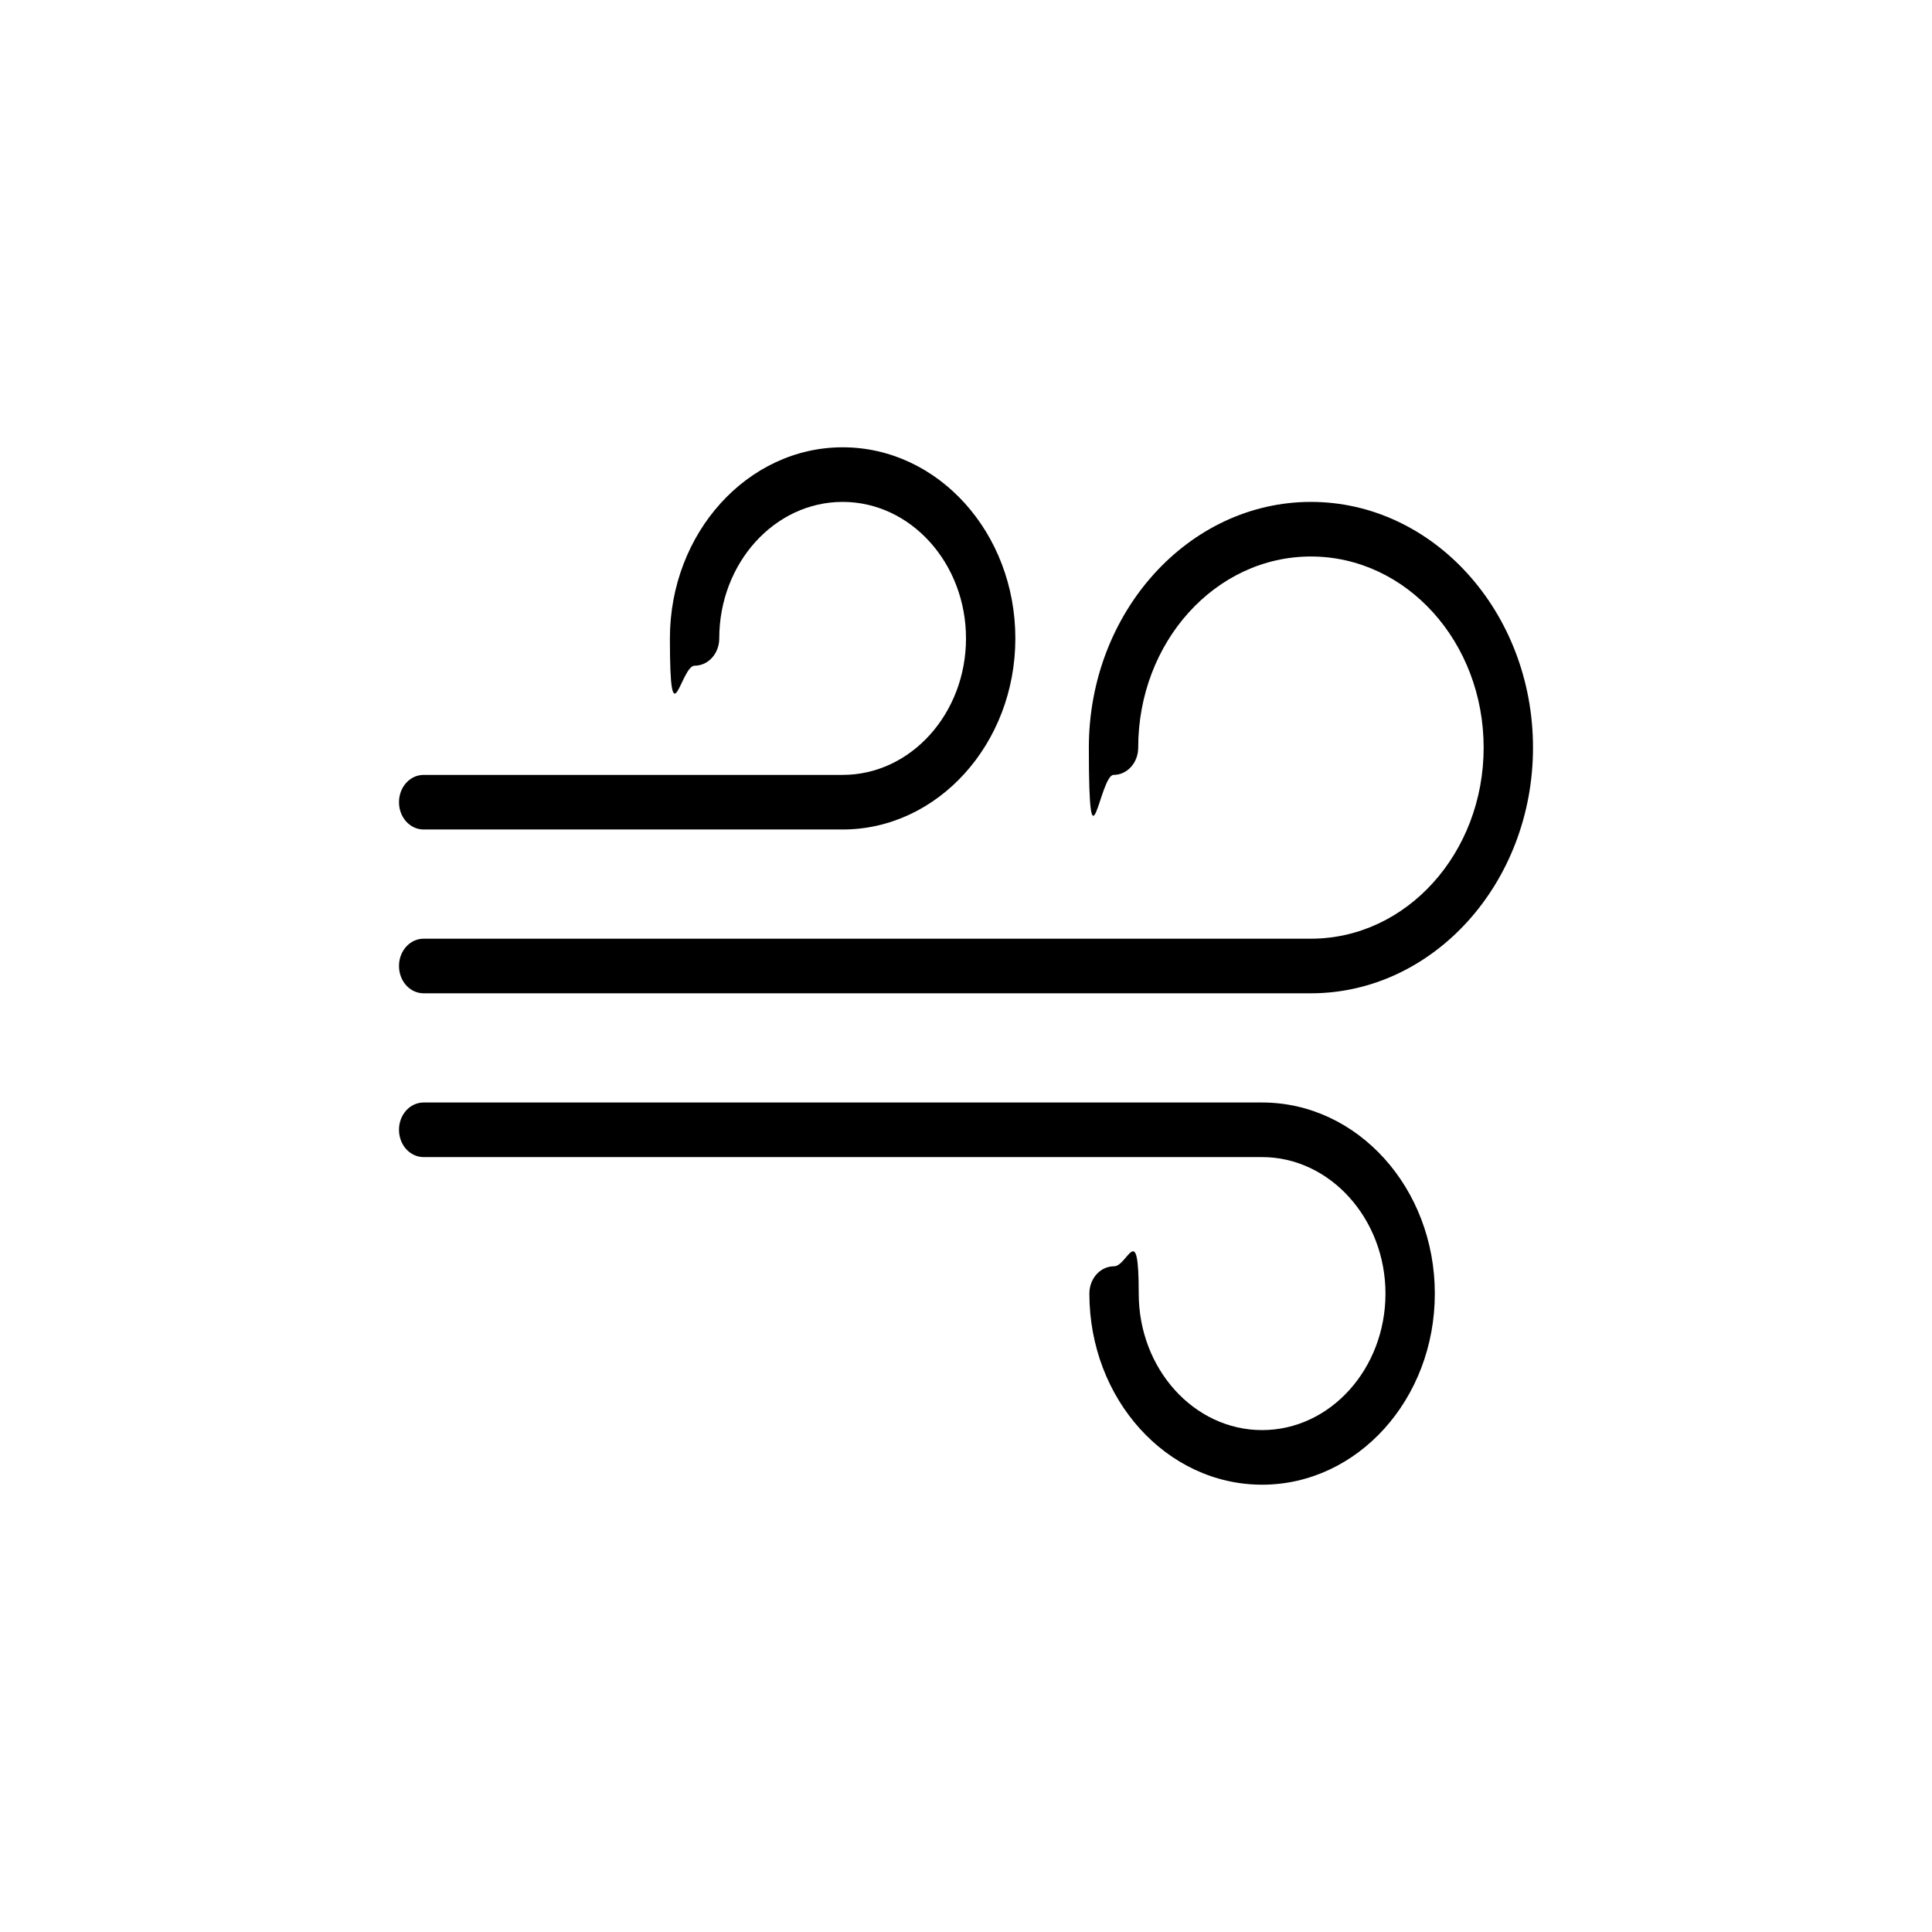
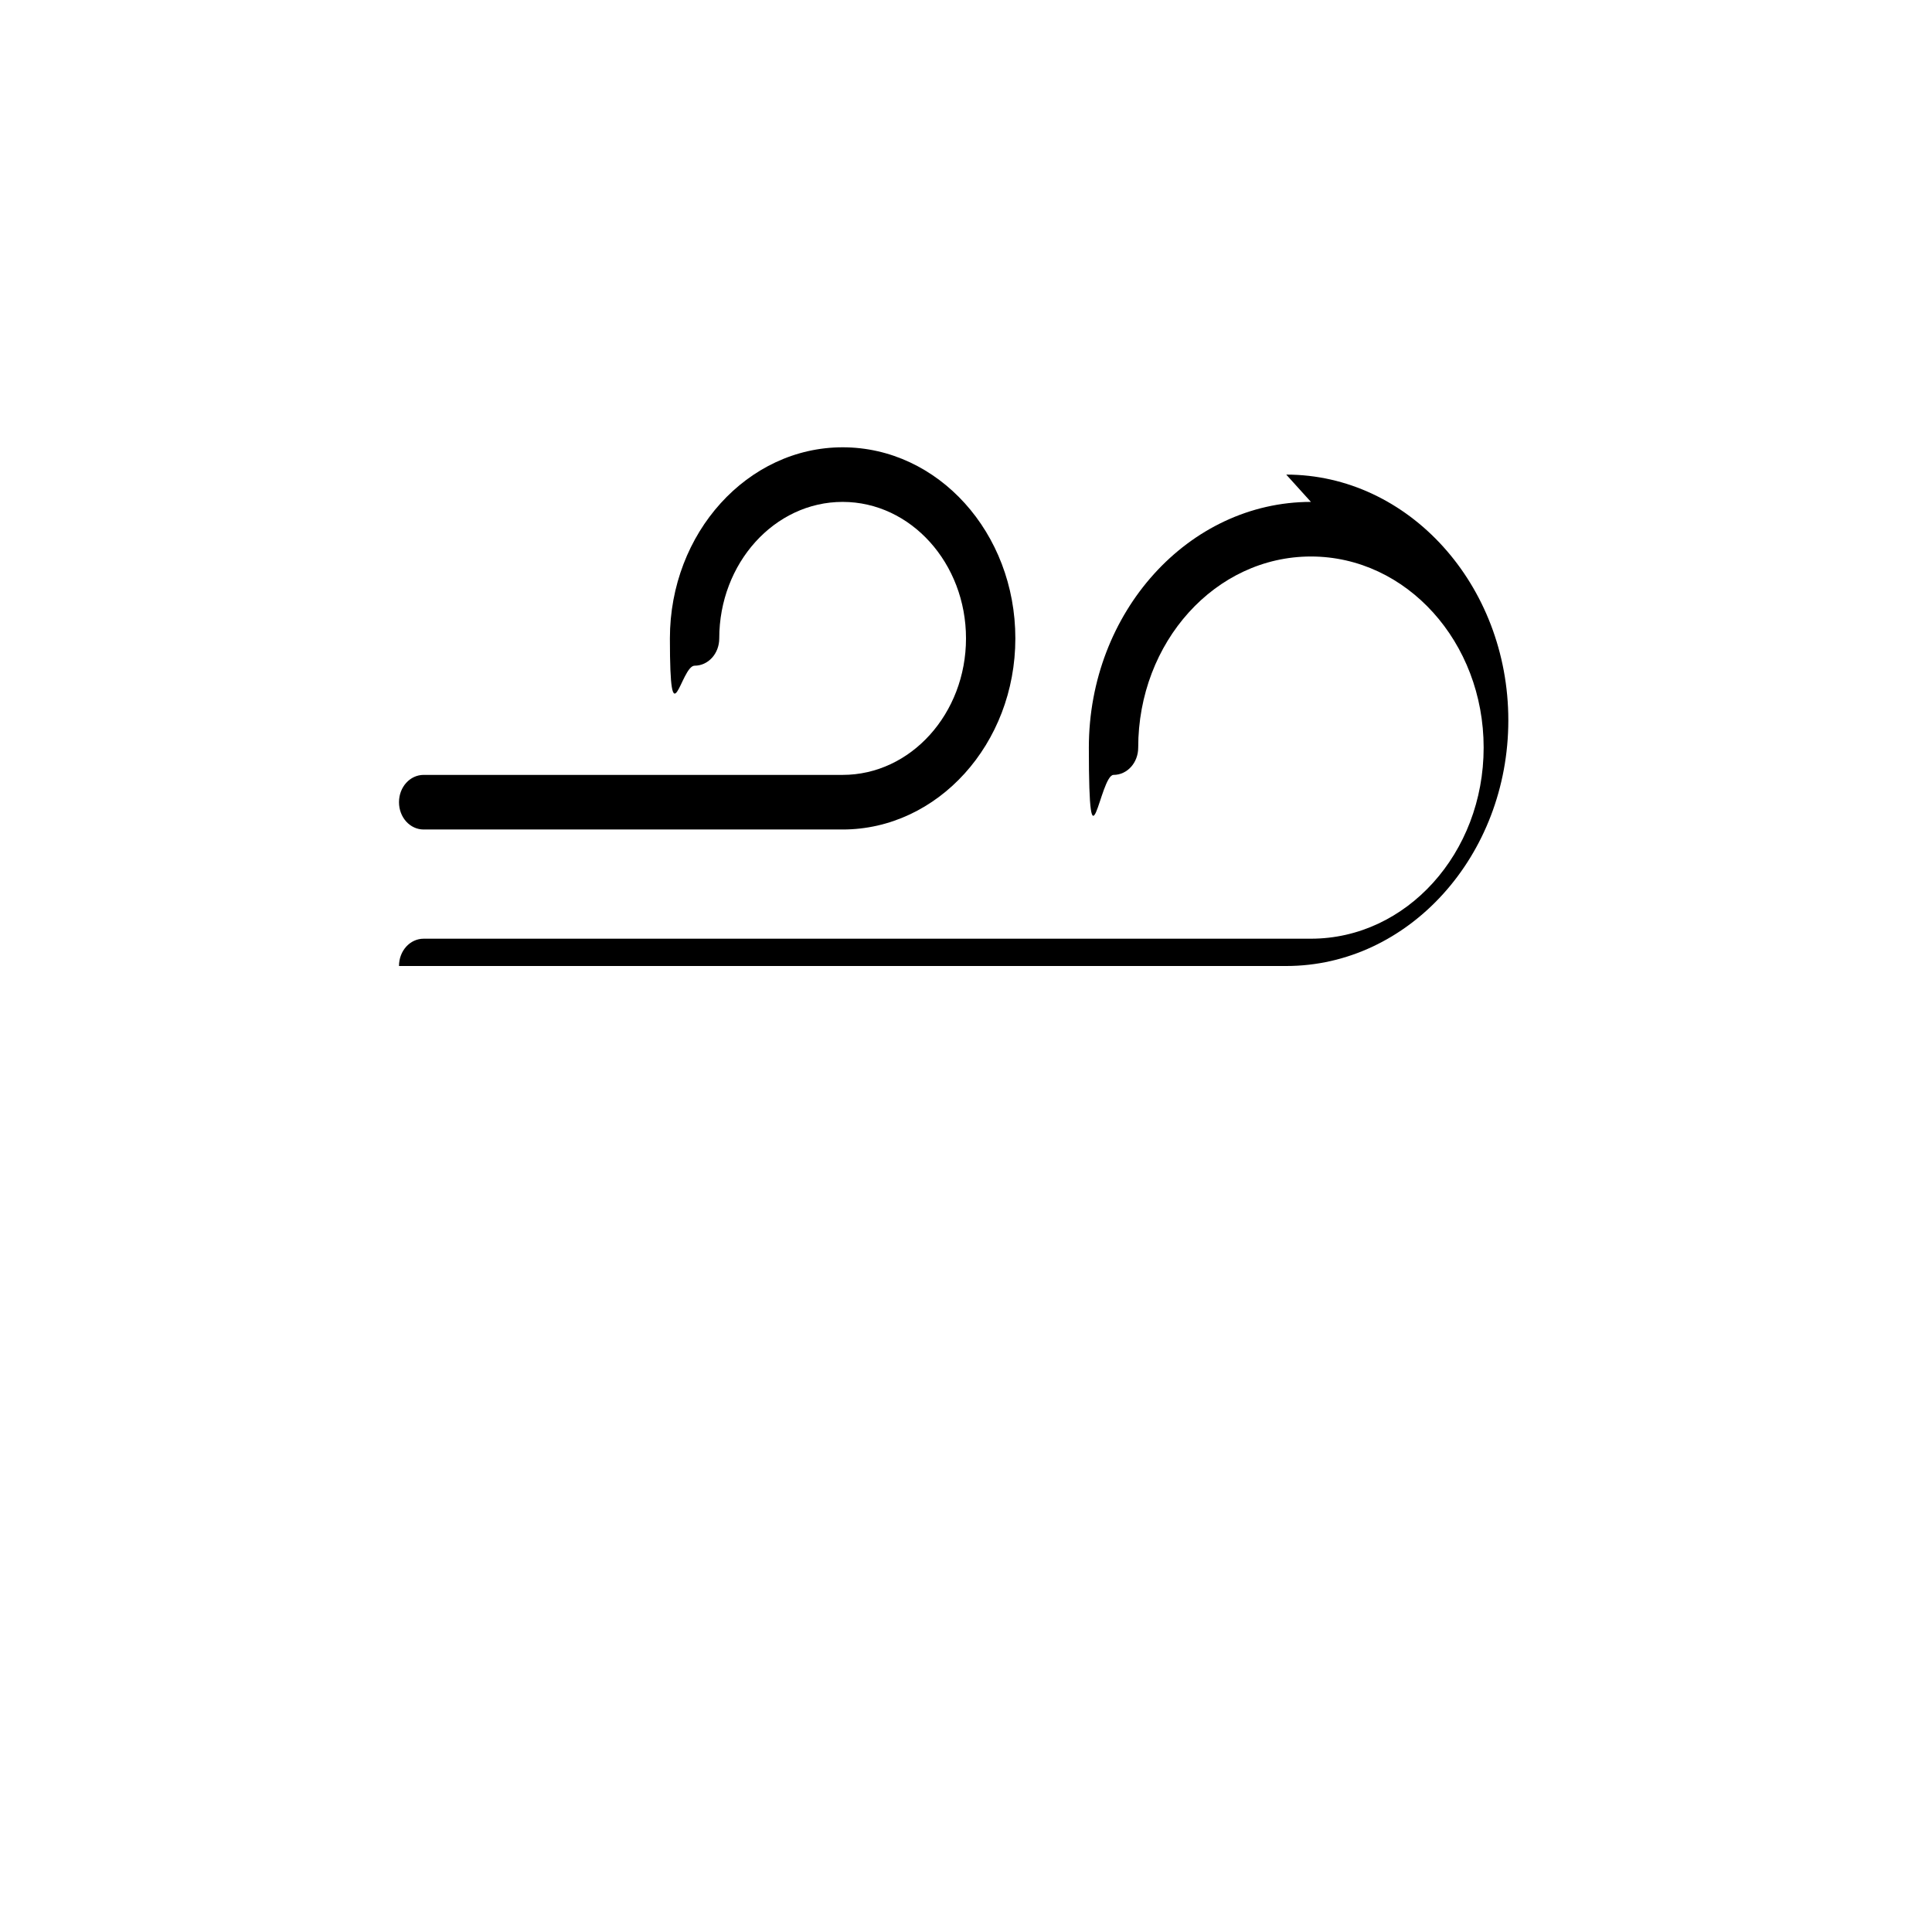
<svg xmlns="http://www.w3.org/2000/svg" id="Capa_1" version="1.1" viewBox="0 0 368 368">
-   <path d="M249.7,95.6c-23.3,0-42.3,21-42.3,46.8s2.1,5.2,4.7,5.2,4.7-2.3,4.7-5.2c0-20.1,14.7-36.4,32.9-36.4s32.9,16.3,32.9,36.4-14.7,36.4-32.9,36.4H80.7c-2.6,0-4.7,2.3-4.7,5.2s2.1,5.2,4.7,5.2h169c23.3,0,42.3-21,42.3-46.8s-19-46.8-42.3-46.8Z" />
+   <path d="M249.7,95.6c-23.3,0-42.3,21-42.3,46.8s2.1,5.2,4.7,5.2,4.7-2.3,4.7-5.2c0-20.1,14.7-36.4,32.9-36.4s32.9,16.3,32.9,36.4-14.7,36.4-32.9,36.4H80.7c-2.6,0-4.7,2.3-4.7,5.2h169c23.3,0,42.3-21,42.3-46.8s-19-46.8-42.3-46.8Z" />
  <path d="M160.5,85.2c-18.1,0-32.9,16.3-32.9,36.4s2.1,5.2,4.7,5.2,4.7-2.3,4.7-5.2c0-14.3,10.5-26,23.5-26s23.5,11.7,23.5,26-10.5,26-23.5,26h-79.8c-2.6,0-4.7,2.3-4.7,5.2s2.1,5.2,4.7,5.2h79.8c18.1,0,32.9-16.3,32.9-36.4s-14.7-36.4-32.9-36.4Z" />
-   <path d="M240.3,210H80.7c-2.6,0-4.7,2.3-4.7,5.2s2.1,5.2,4.7,5.2h159.7c12.9,0,23.5,11.7,23.5,26s-10.5,26-23.5,26-23.5-11.7-23.5-26-2.1-5.2-4.7-5.2-4.7,2.3-4.7,5.2c0,20.1,14.7,36.4,32.9,36.4s32.9-16.3,32.9-36.4-14.7-36.4-32.9-36.4Z" />
</svg>